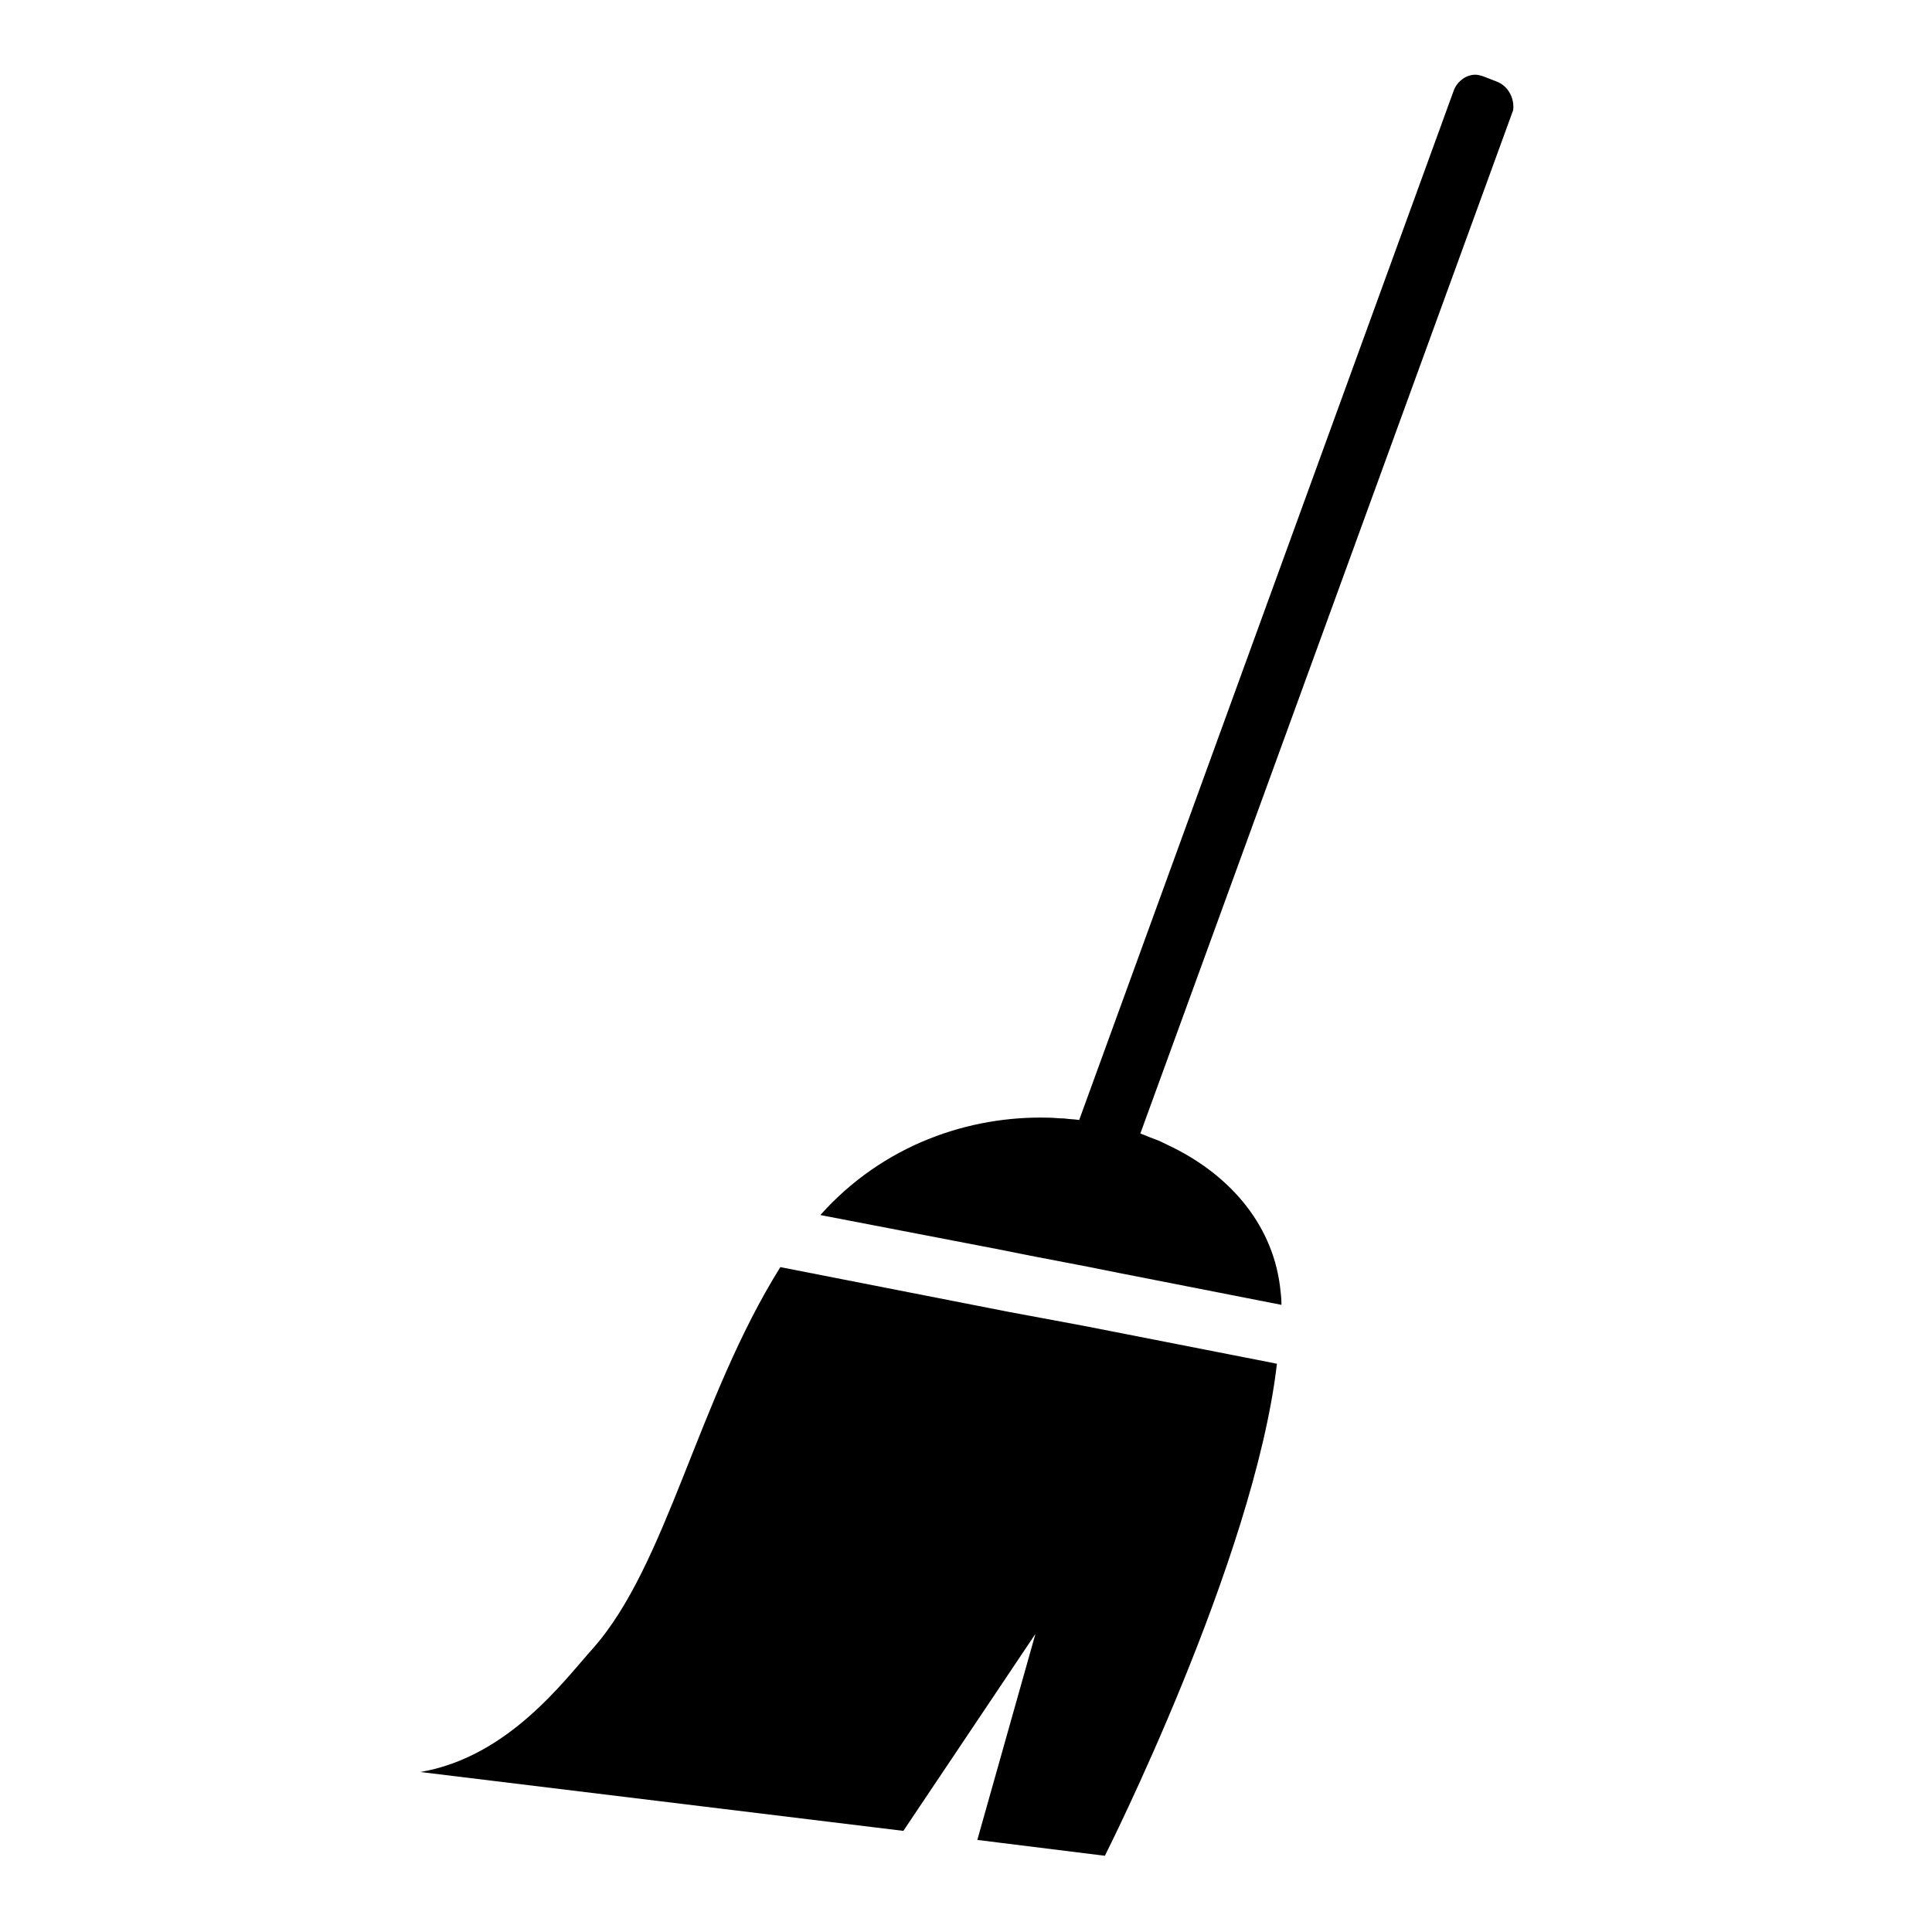
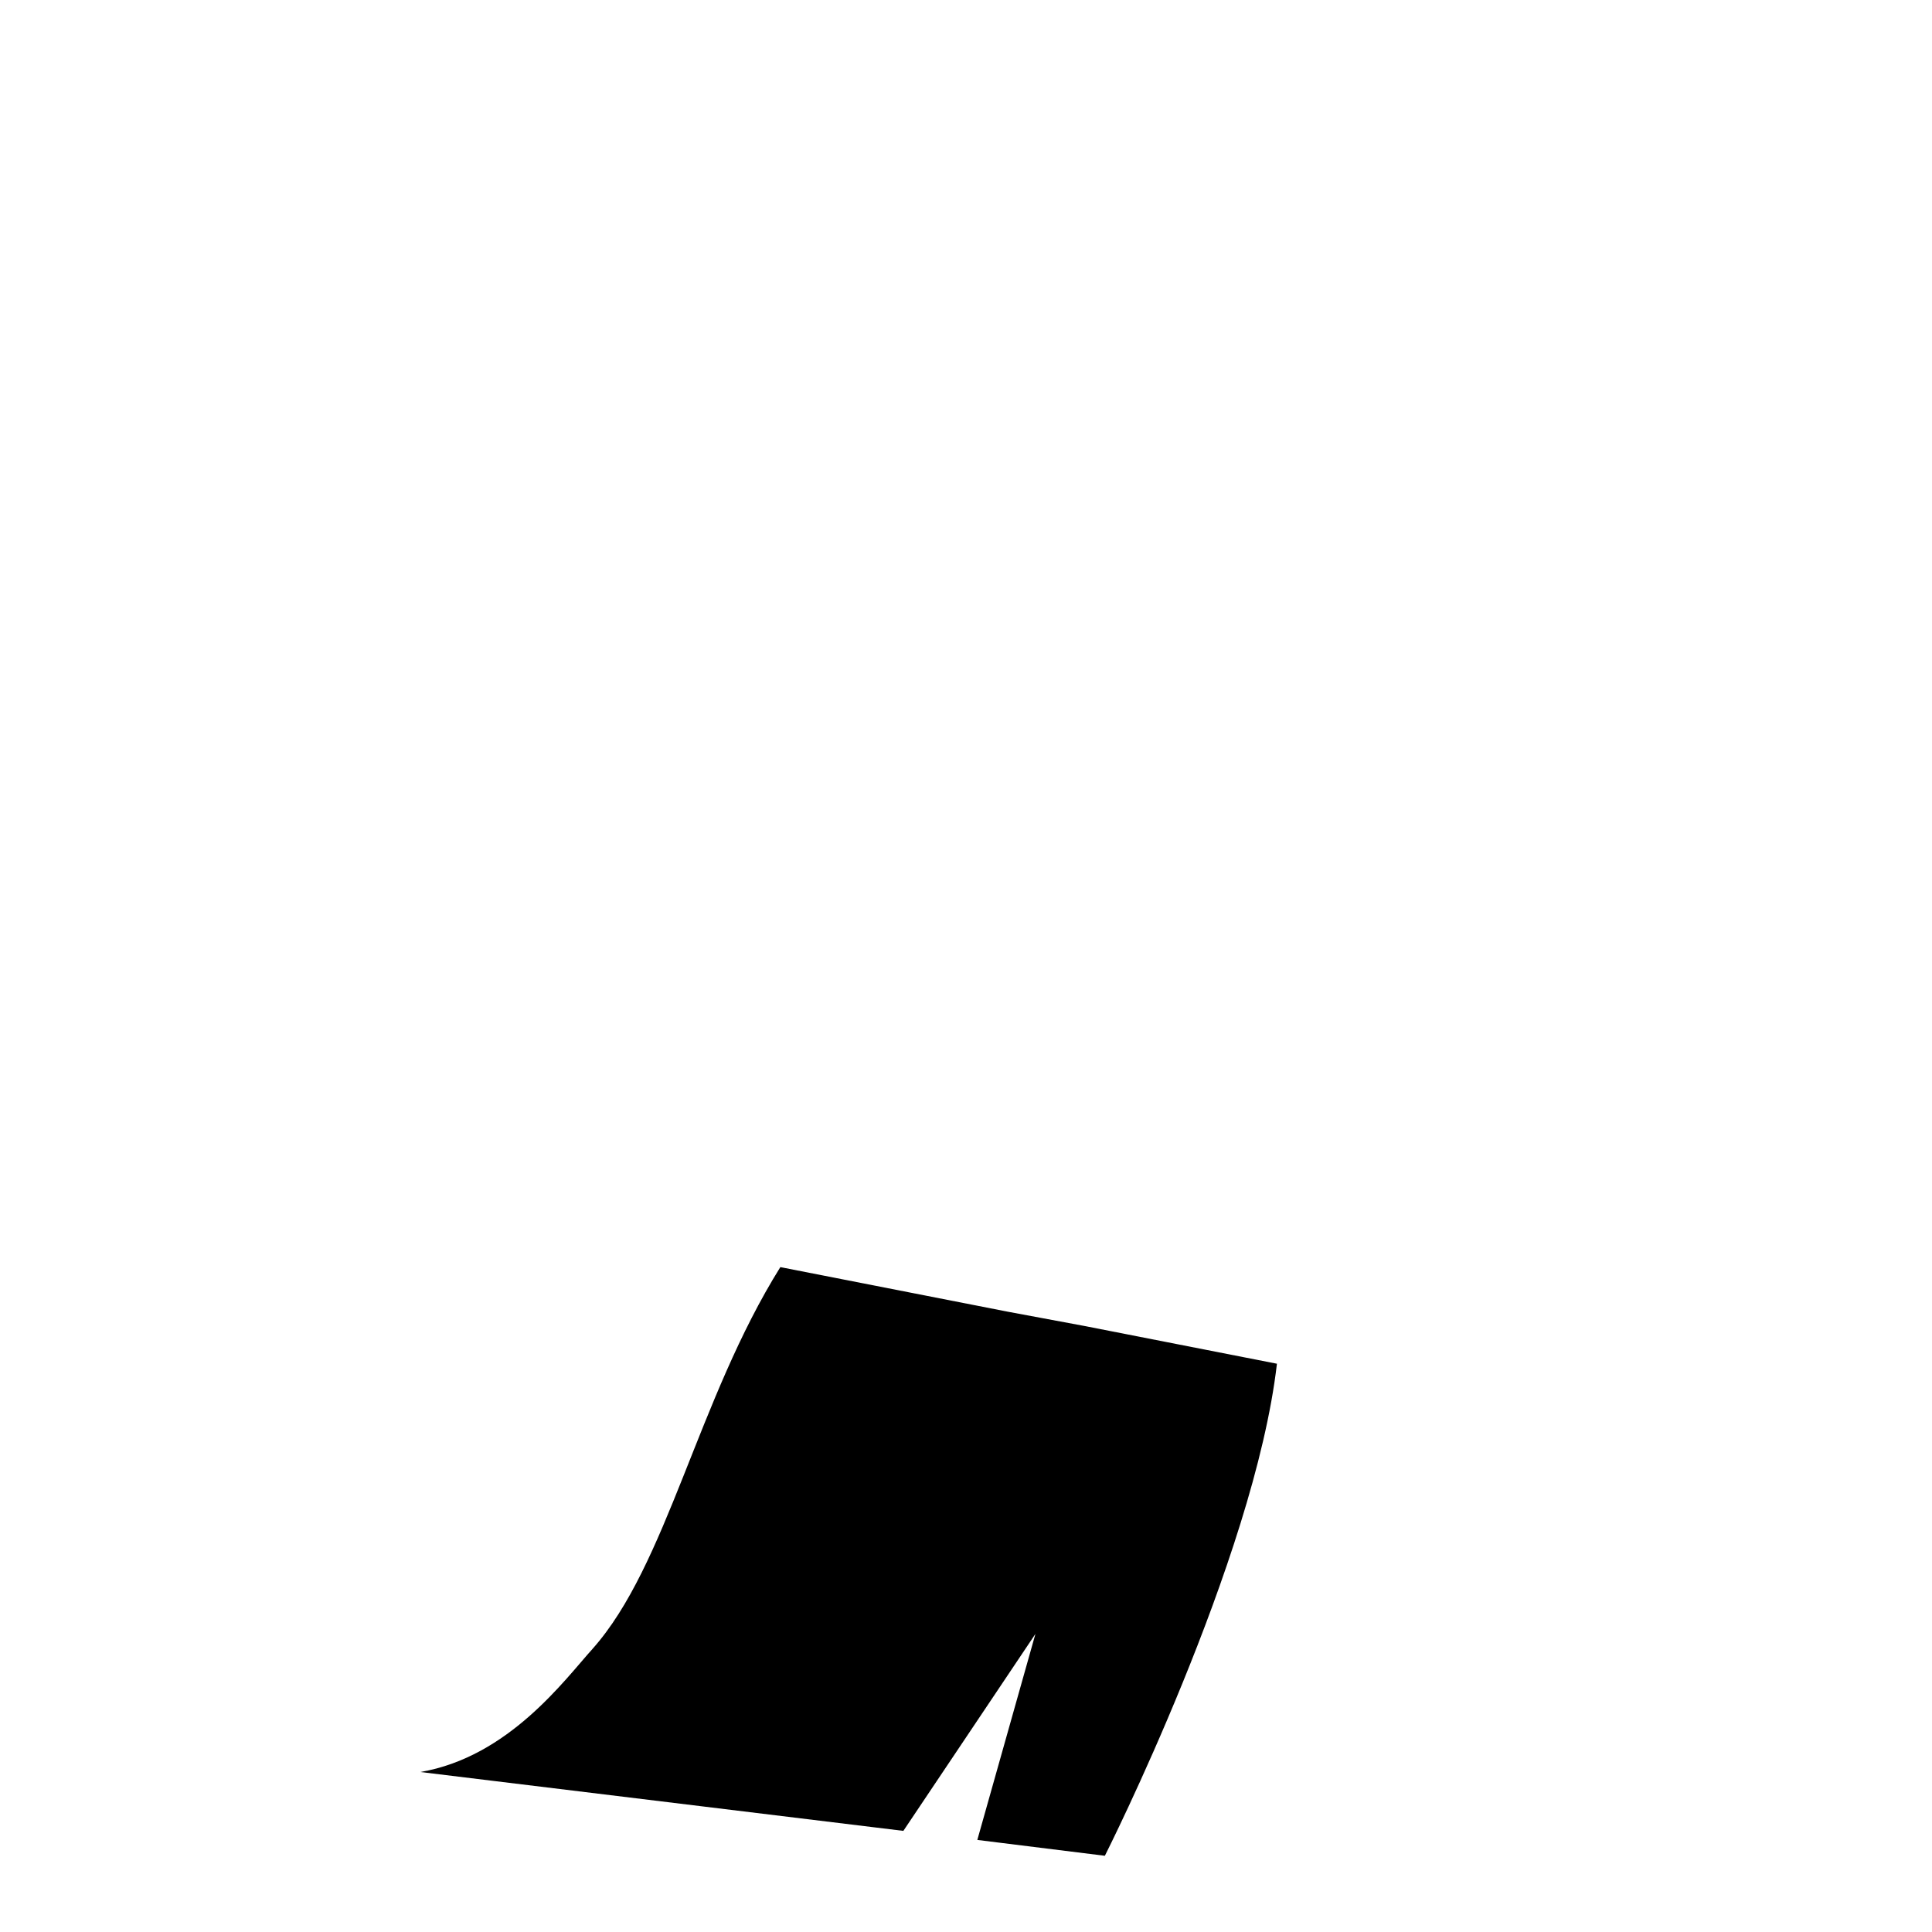
<svg xmlns="http://www.w3.org/2000/svg" version="1.1" x="0px" y="0px" viewBox="0 0 256 256" enable-background="new 0 0 256 256" xml:space="preserve">
  <g>
    <g>
      <g>
        <g>
-           <path fill="#000000" d="M198.3,10.8l-1.8-0.7c-0.3-0.1-0.7-0.2-1-0.2c-1.2,0-2.3,0.8-2.8,1.9L143,148.4c-0.7-0.1-1.3-0.1-2-0.2c-0.7,0-1.4-0.1-2-0.1c-10.6-0.3-22,3.6-30.3,12.9l23.9,4.6l2,0.4l2,0.4l7.8,1.5l2,0.4l2,0.4l21.4,4.2c0-0.9-0.1-1.7-0.2-2.5c-1.1-8.5-7-15-14.9-18.7c-0.6-0.3-1.2-0.6-1.8-0.8c-0.6-0.2-1.2-0.5-1.8-0.7l49.4-135.6C200.7,13.1,199.9,11.4,198.3,10.8z" />
          <path fill="#000000" d="M133.5,173.8l-30.1-5.9c-11,17.6-15,39.5-24.9,50.6c-3.7,4.1-11.1,14.3-22.8,16.3l64,7.8l17.5-26.1l-7.7,27.3l16.9,2.1c0,0,19.8-39.2,22.8-65.2l-25.5-5L133.5,173.8z" />
        </g>
      </g>
      <g />
      <g />
      <g />
      <g />
      <g />
      <g />
      <g />
      <g />
      <g />
      <g />
      <g />
      <g />
      <g />
      <g />
      <g />
    </g>
  </g>
</svg>